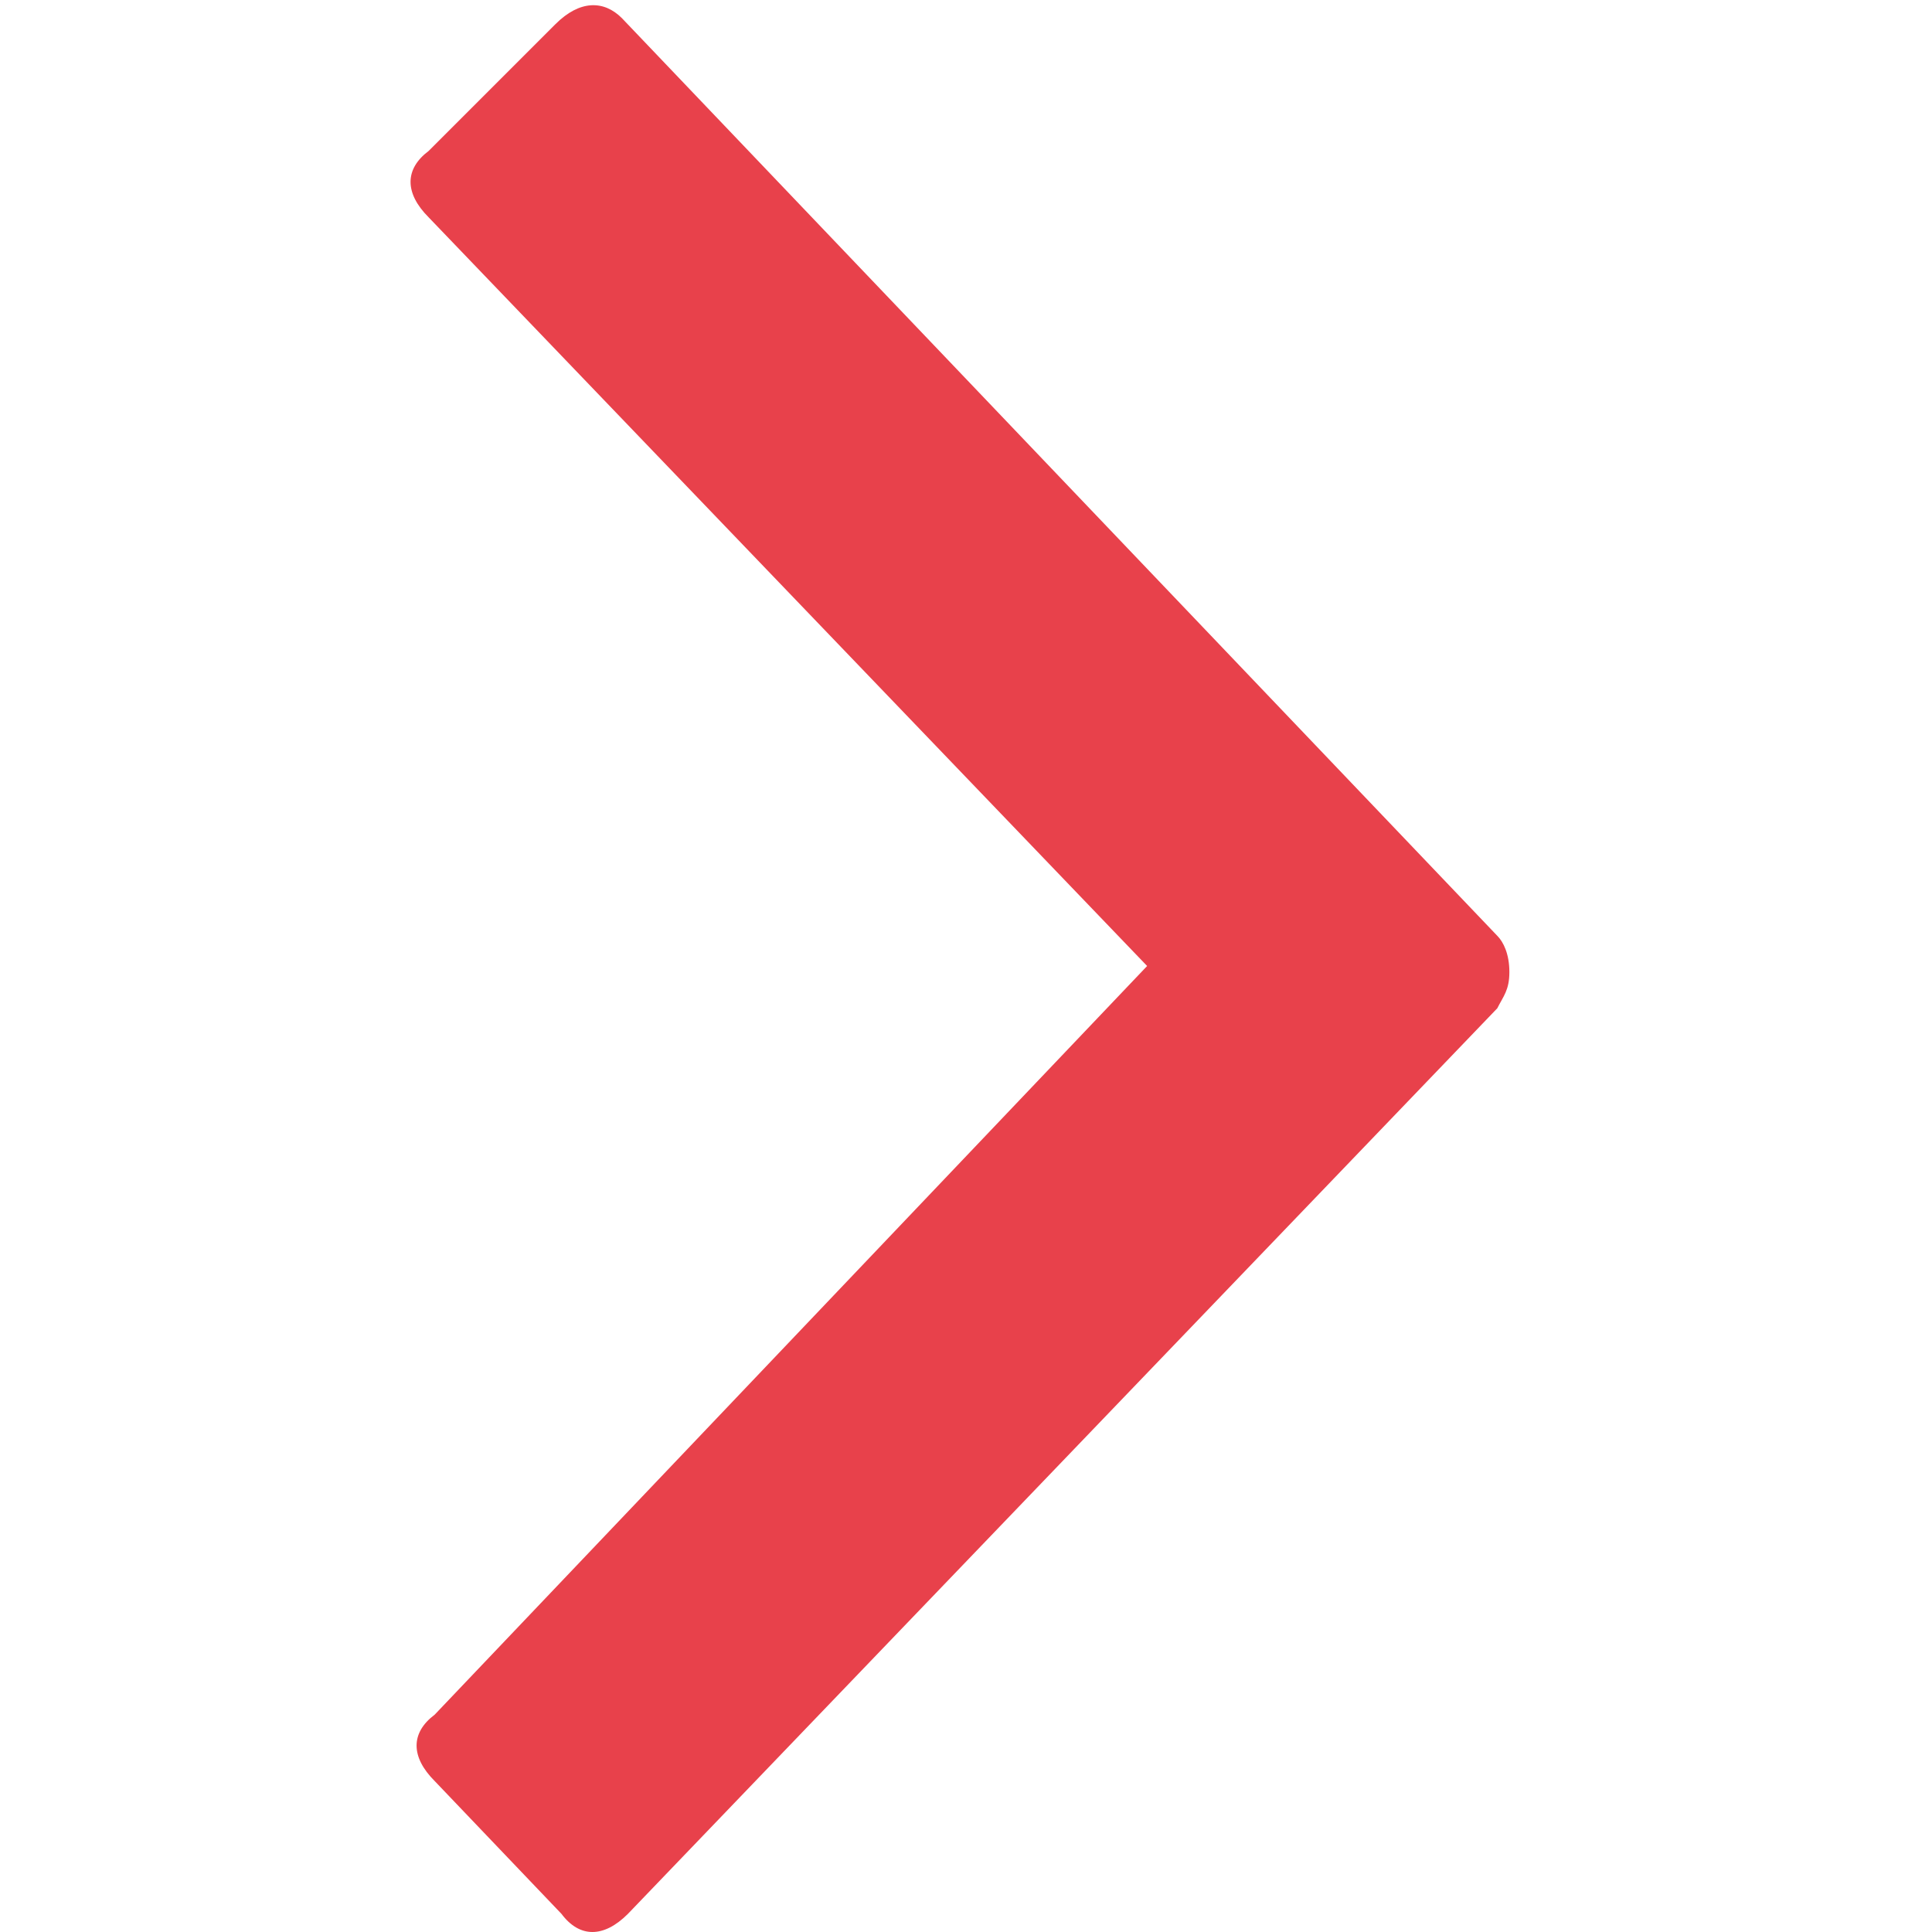
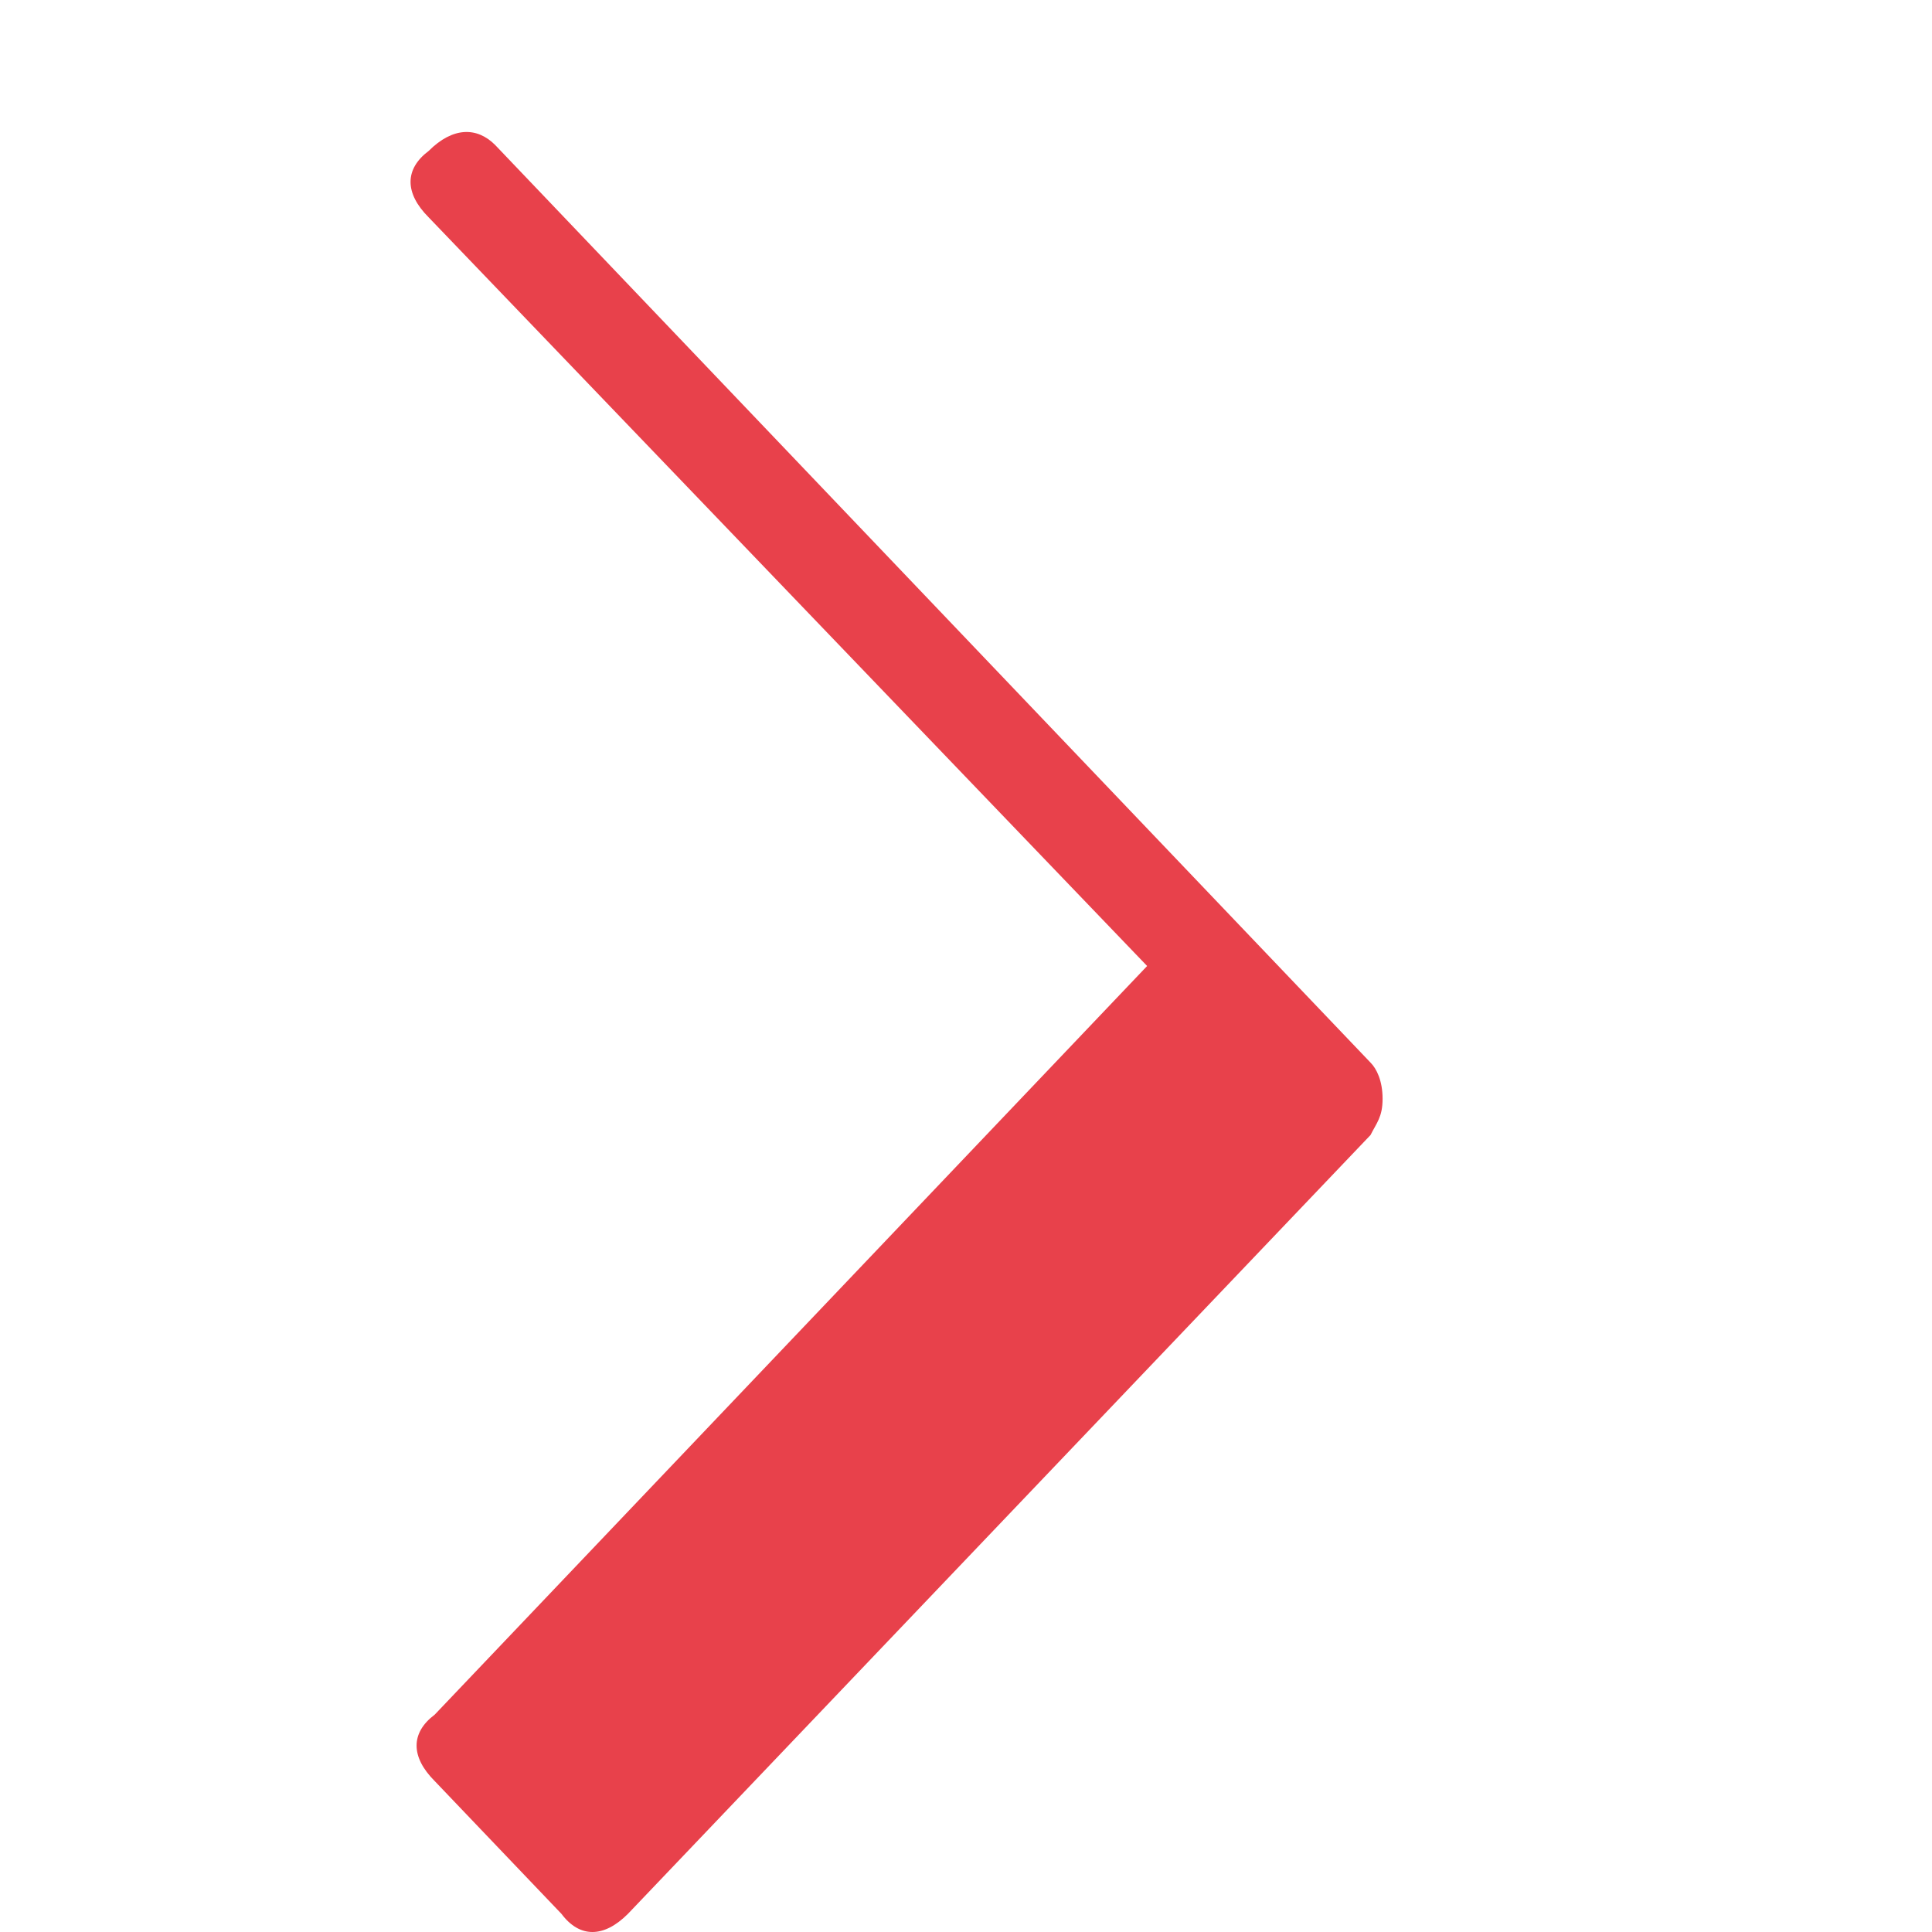
<svg xmlns="http://www.w3.org/2000/svg" version="1.1" id="Ebene_1" x="0px" y="0px" viewBox="0 0 32 32" style="enable-background:new 0 0 32 32;fill:#e8414b" xml:space="preserve">
  <g>
-     <path d="M19,16L7.1,3.6c-0.4-0.4-0.4-0.8,0-1.1l2.1-2.1c0.4-0.4,0.8-0.4,1.1-0.1l14.5,15.2c0.1,0.1,0.2,0.3,0.2,0.6   s-0.1,0.4-0.2,0.6L10.4,31.7c-0.4,0.4-0.8,0.4-1.1,0l-2.1-2.2c-0.4-0.4-0.4-0.8,0-1.1L19,16z" />
+     <path d="M19,16L7.1,3.6c-0.4-0.4-0.4-0.8,0-1.1c0.4-0.4,0.8-0.4,1.1-0.1l14.5,15.2c0.1,0.1,0.2,0.3,0.2,0.6   s-0.1,0.4-0.2,0.6L10.4,31.7c-0.4,0.4-0.8,0.4-1.1,0l-2.1-2.2c-0.4-0.4-0.4-0.8,0-1.1L19,16z" />
  </g>
</svg>